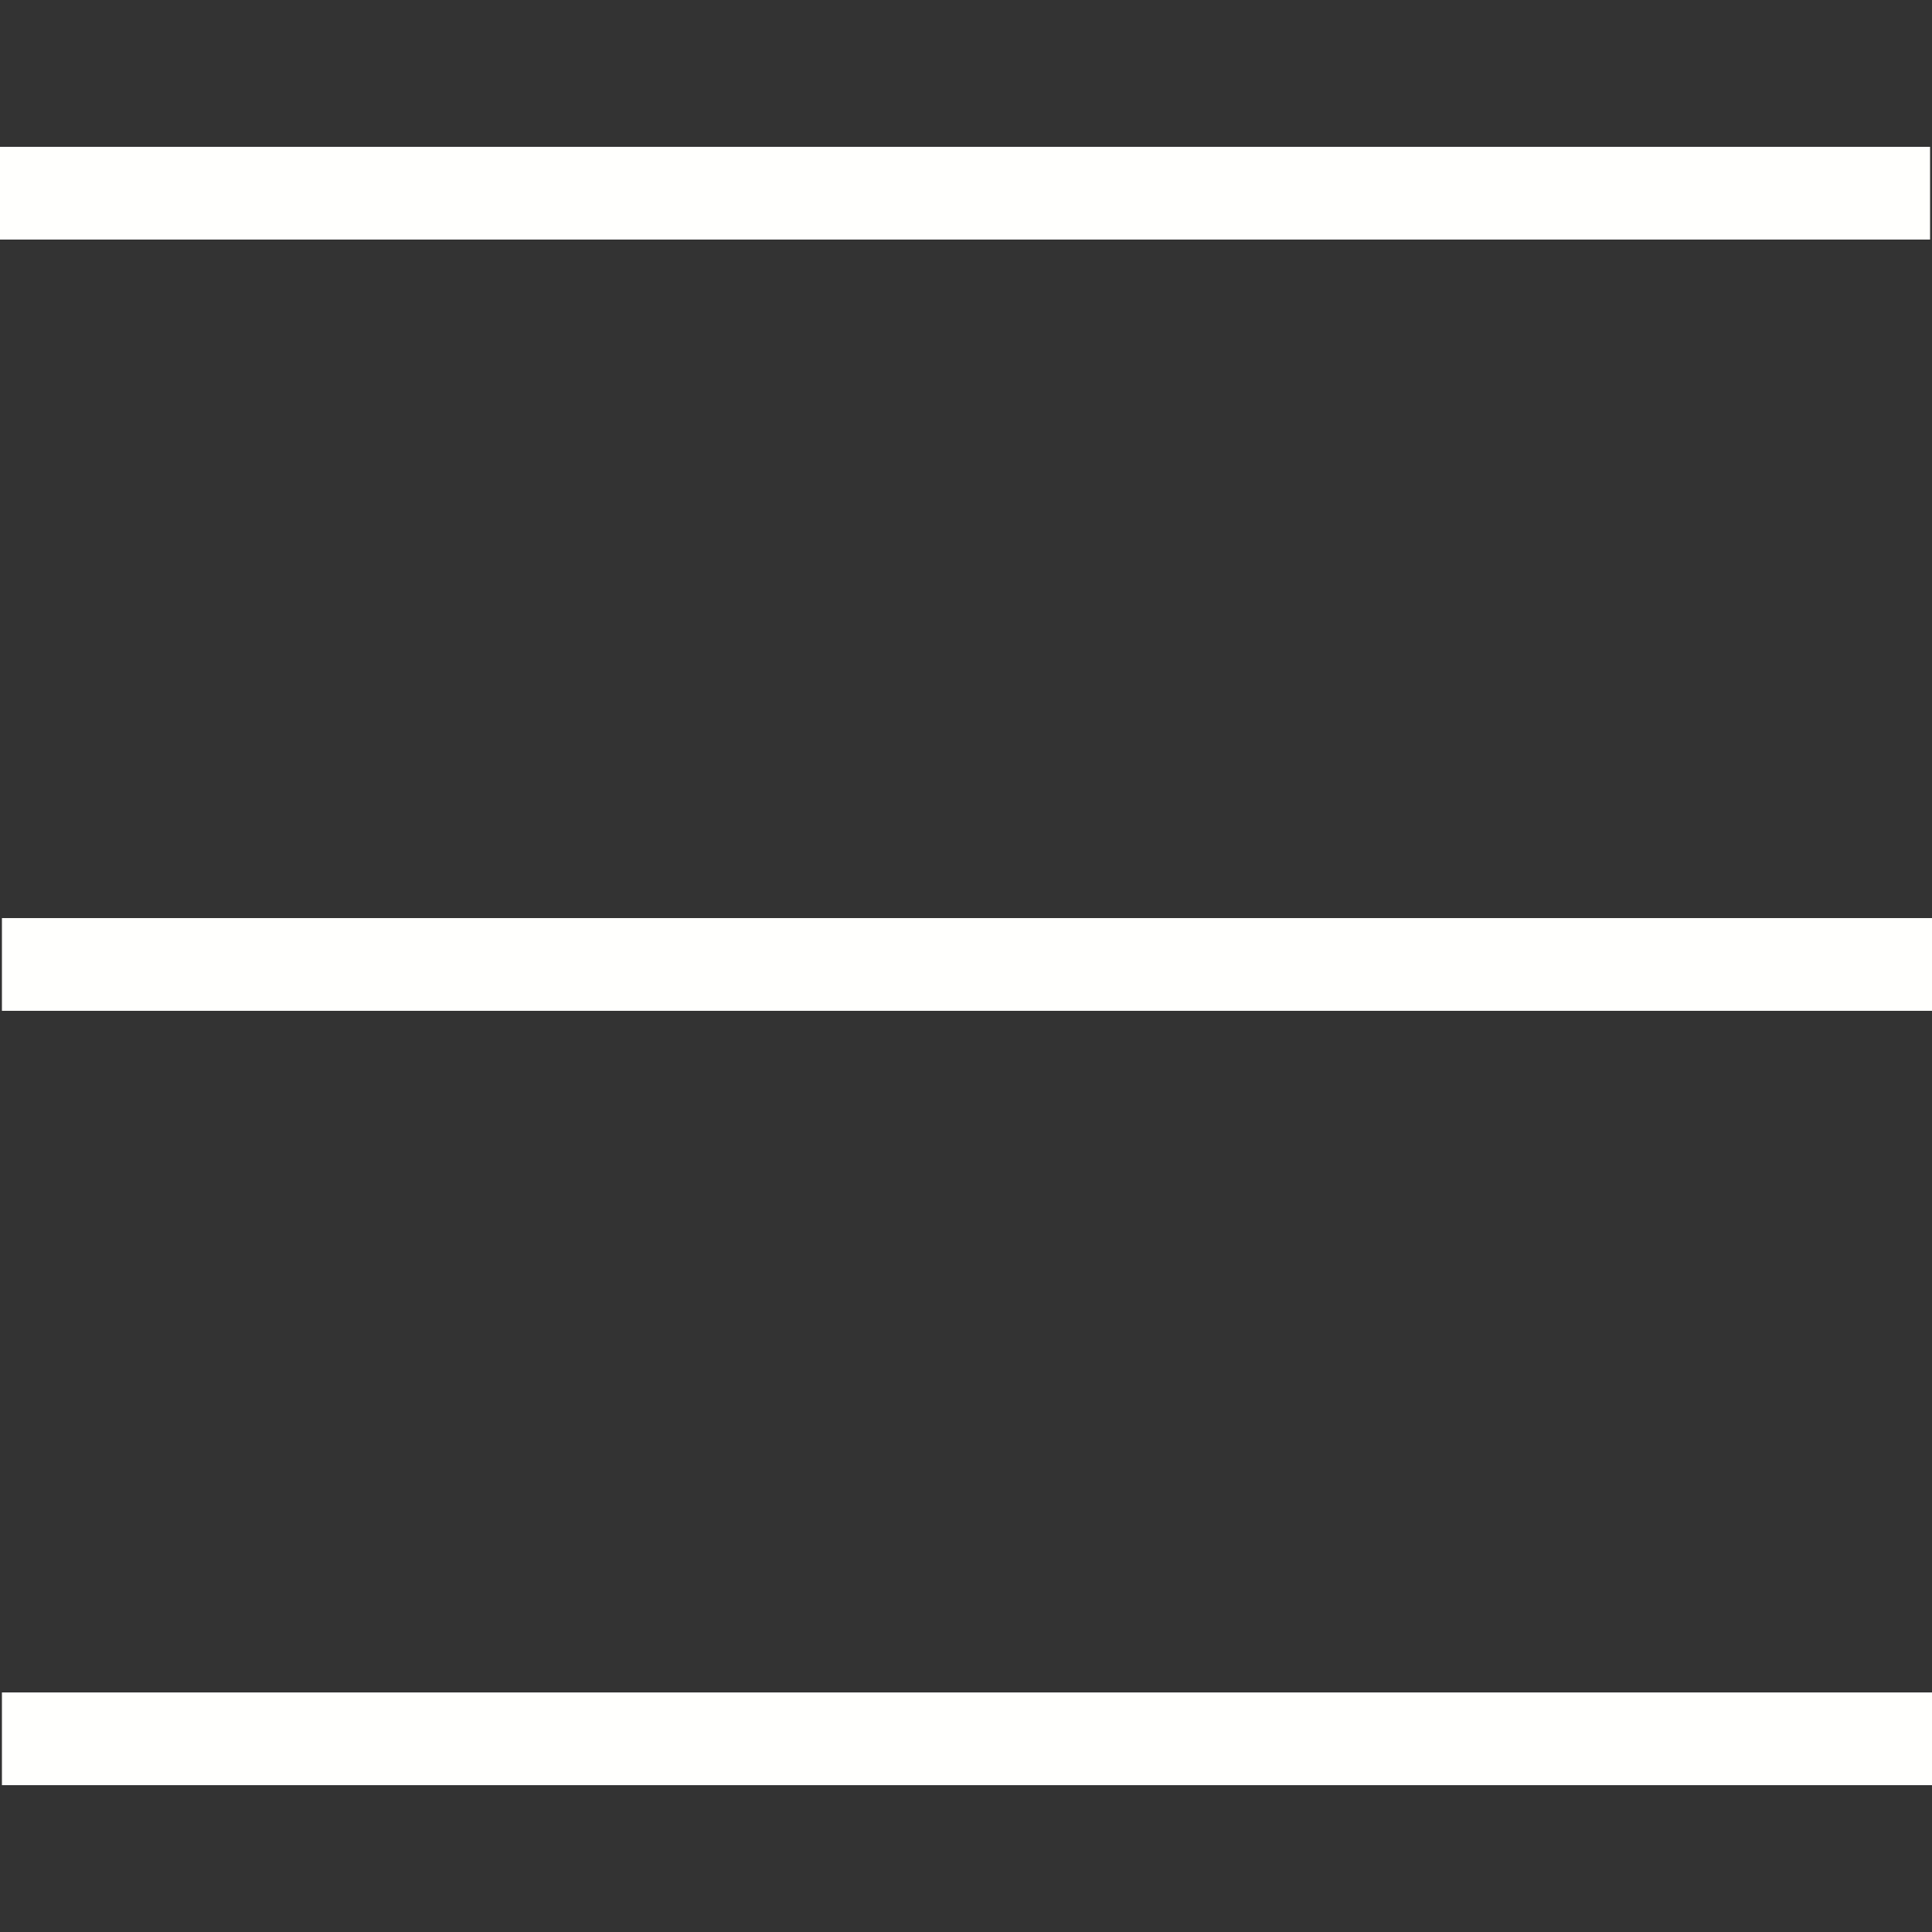
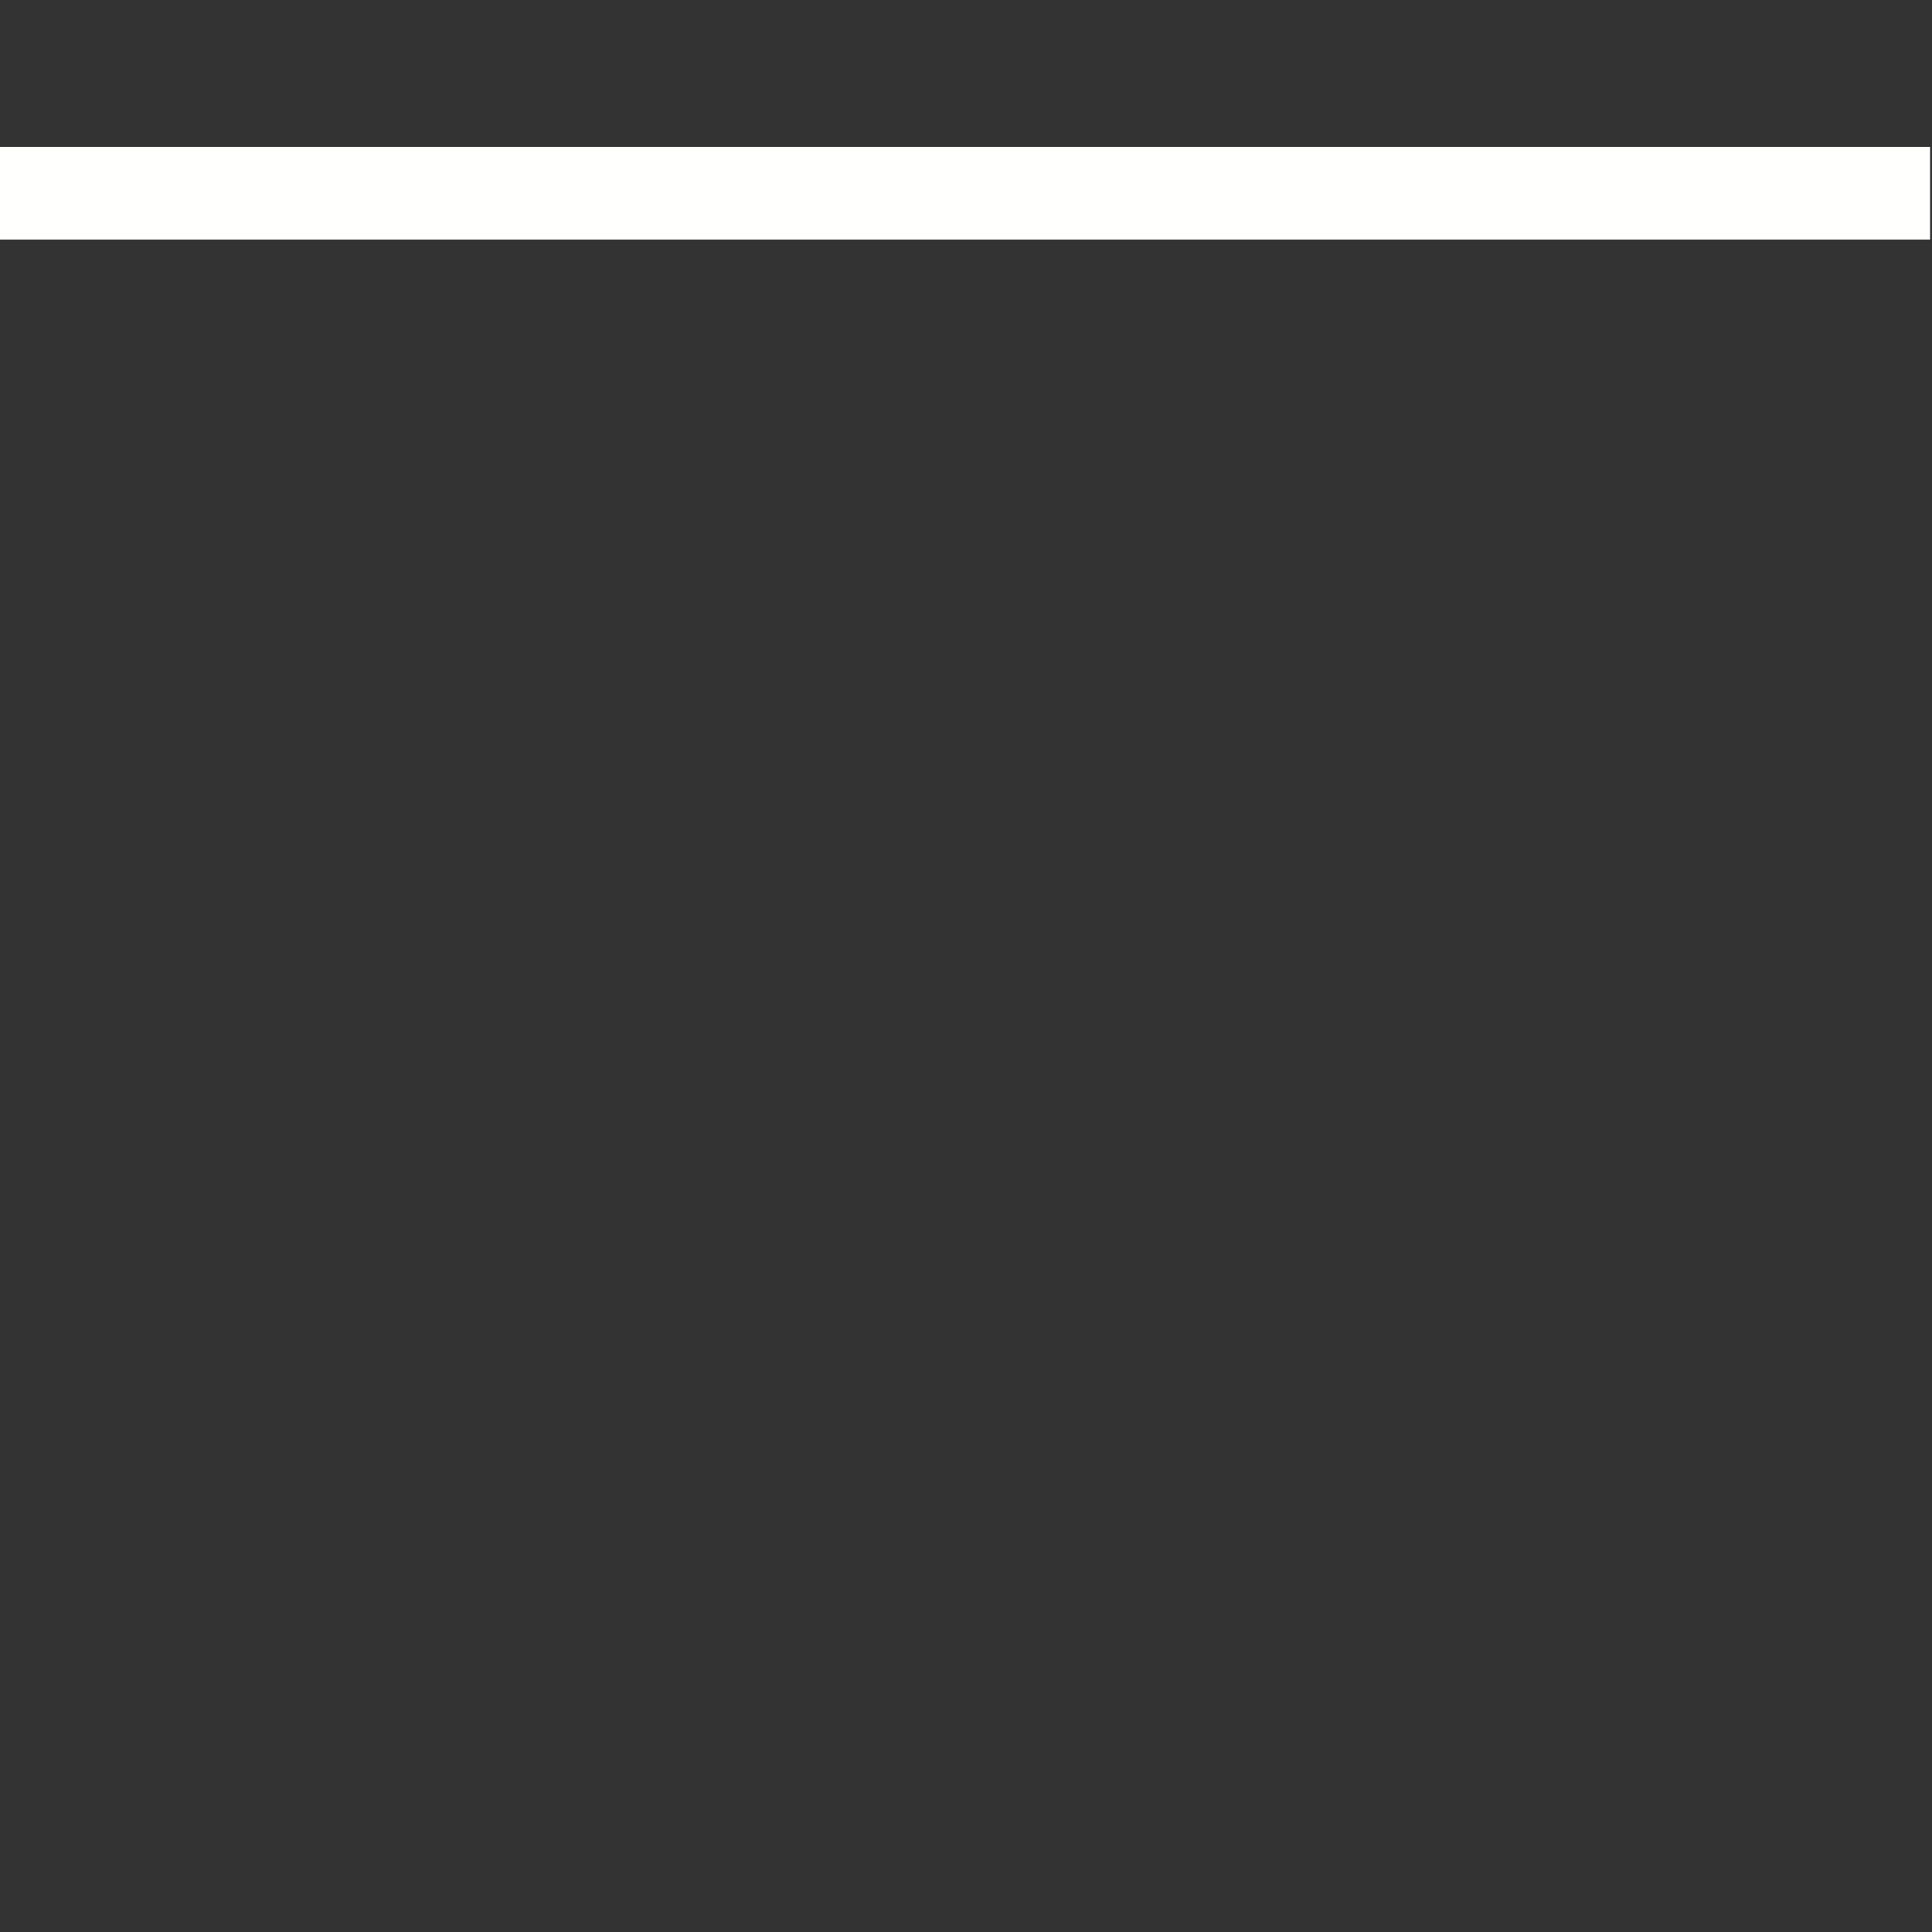
<svg xmlns="http://www.w3.org/2000/svg" version="1.1" id="Laag_1" x="0px" y="0px" viewBox="0 0 500 500" style="enable-background:new 0 0 500 500;" xml:space="preserve">
  <rect x="0" y="0" width="500" height="500" fill="#333333" stroke="none" />
  <style type="text/css">
	.st1{fill:none;stroke:#FFFFFD;stroke-width:24;stroke-miterlimit:10;}
</style>
  <g>
    <line class="st1" x1="0" y1="50" x2="499.5" y2="50" />
-     <line class="st1" x1="0.5" y1="249.6" x2="500" y2="249.6" />
-     <line class="st1" x1="0.5" y1="450" x2="500" y2="450" />
  </g>
</svg>